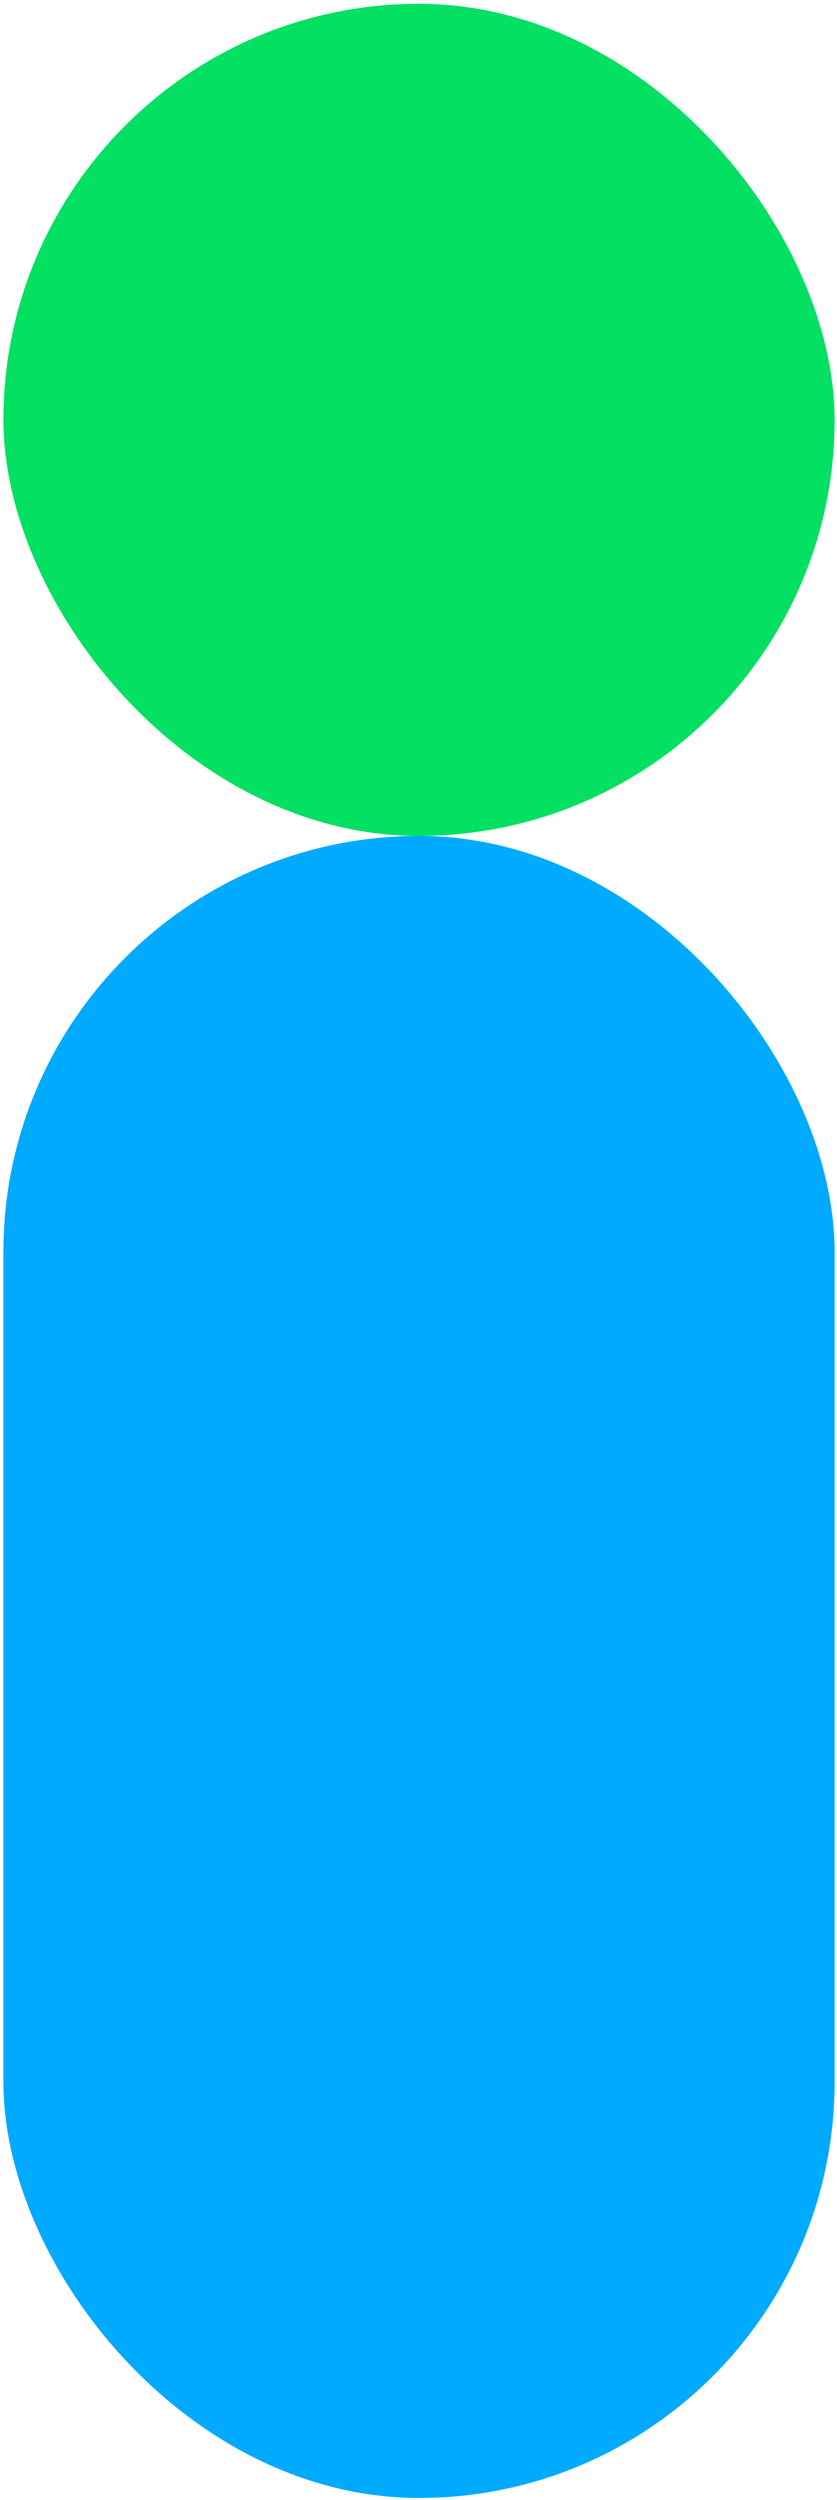
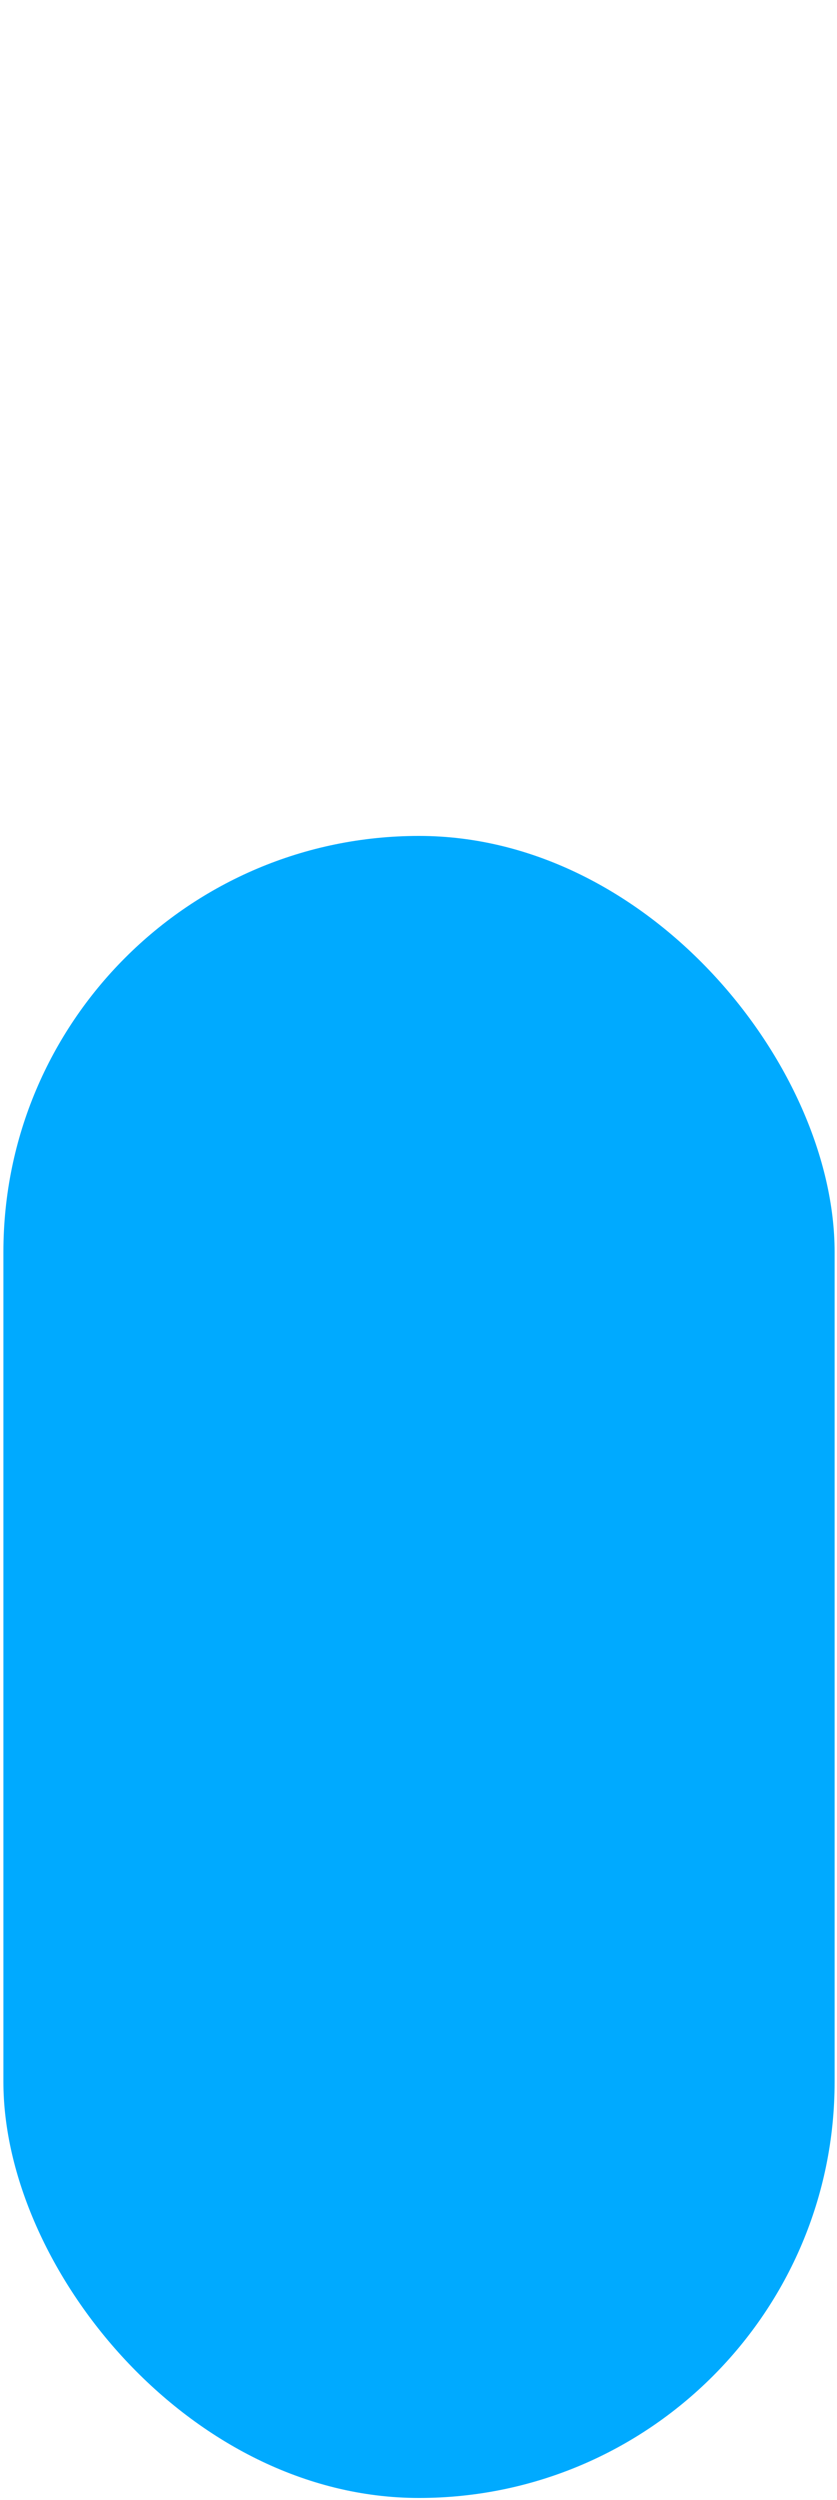
<svg xmlns="http://www.w3.org/2000/svg" width="243" height="725" viewBox="0 0 243 725" fill="none">
  <rect x="0.988" y="242.423" width="241.319" height="482.003" rx="120.66" fill="#00AAFF" />
-   <rect x="1.464" y="0.632" width="241.319" height="241.319" rx="120.66" transform="rotate(0.226 1.464 0.632)" fill="#04E061" />
</svg>